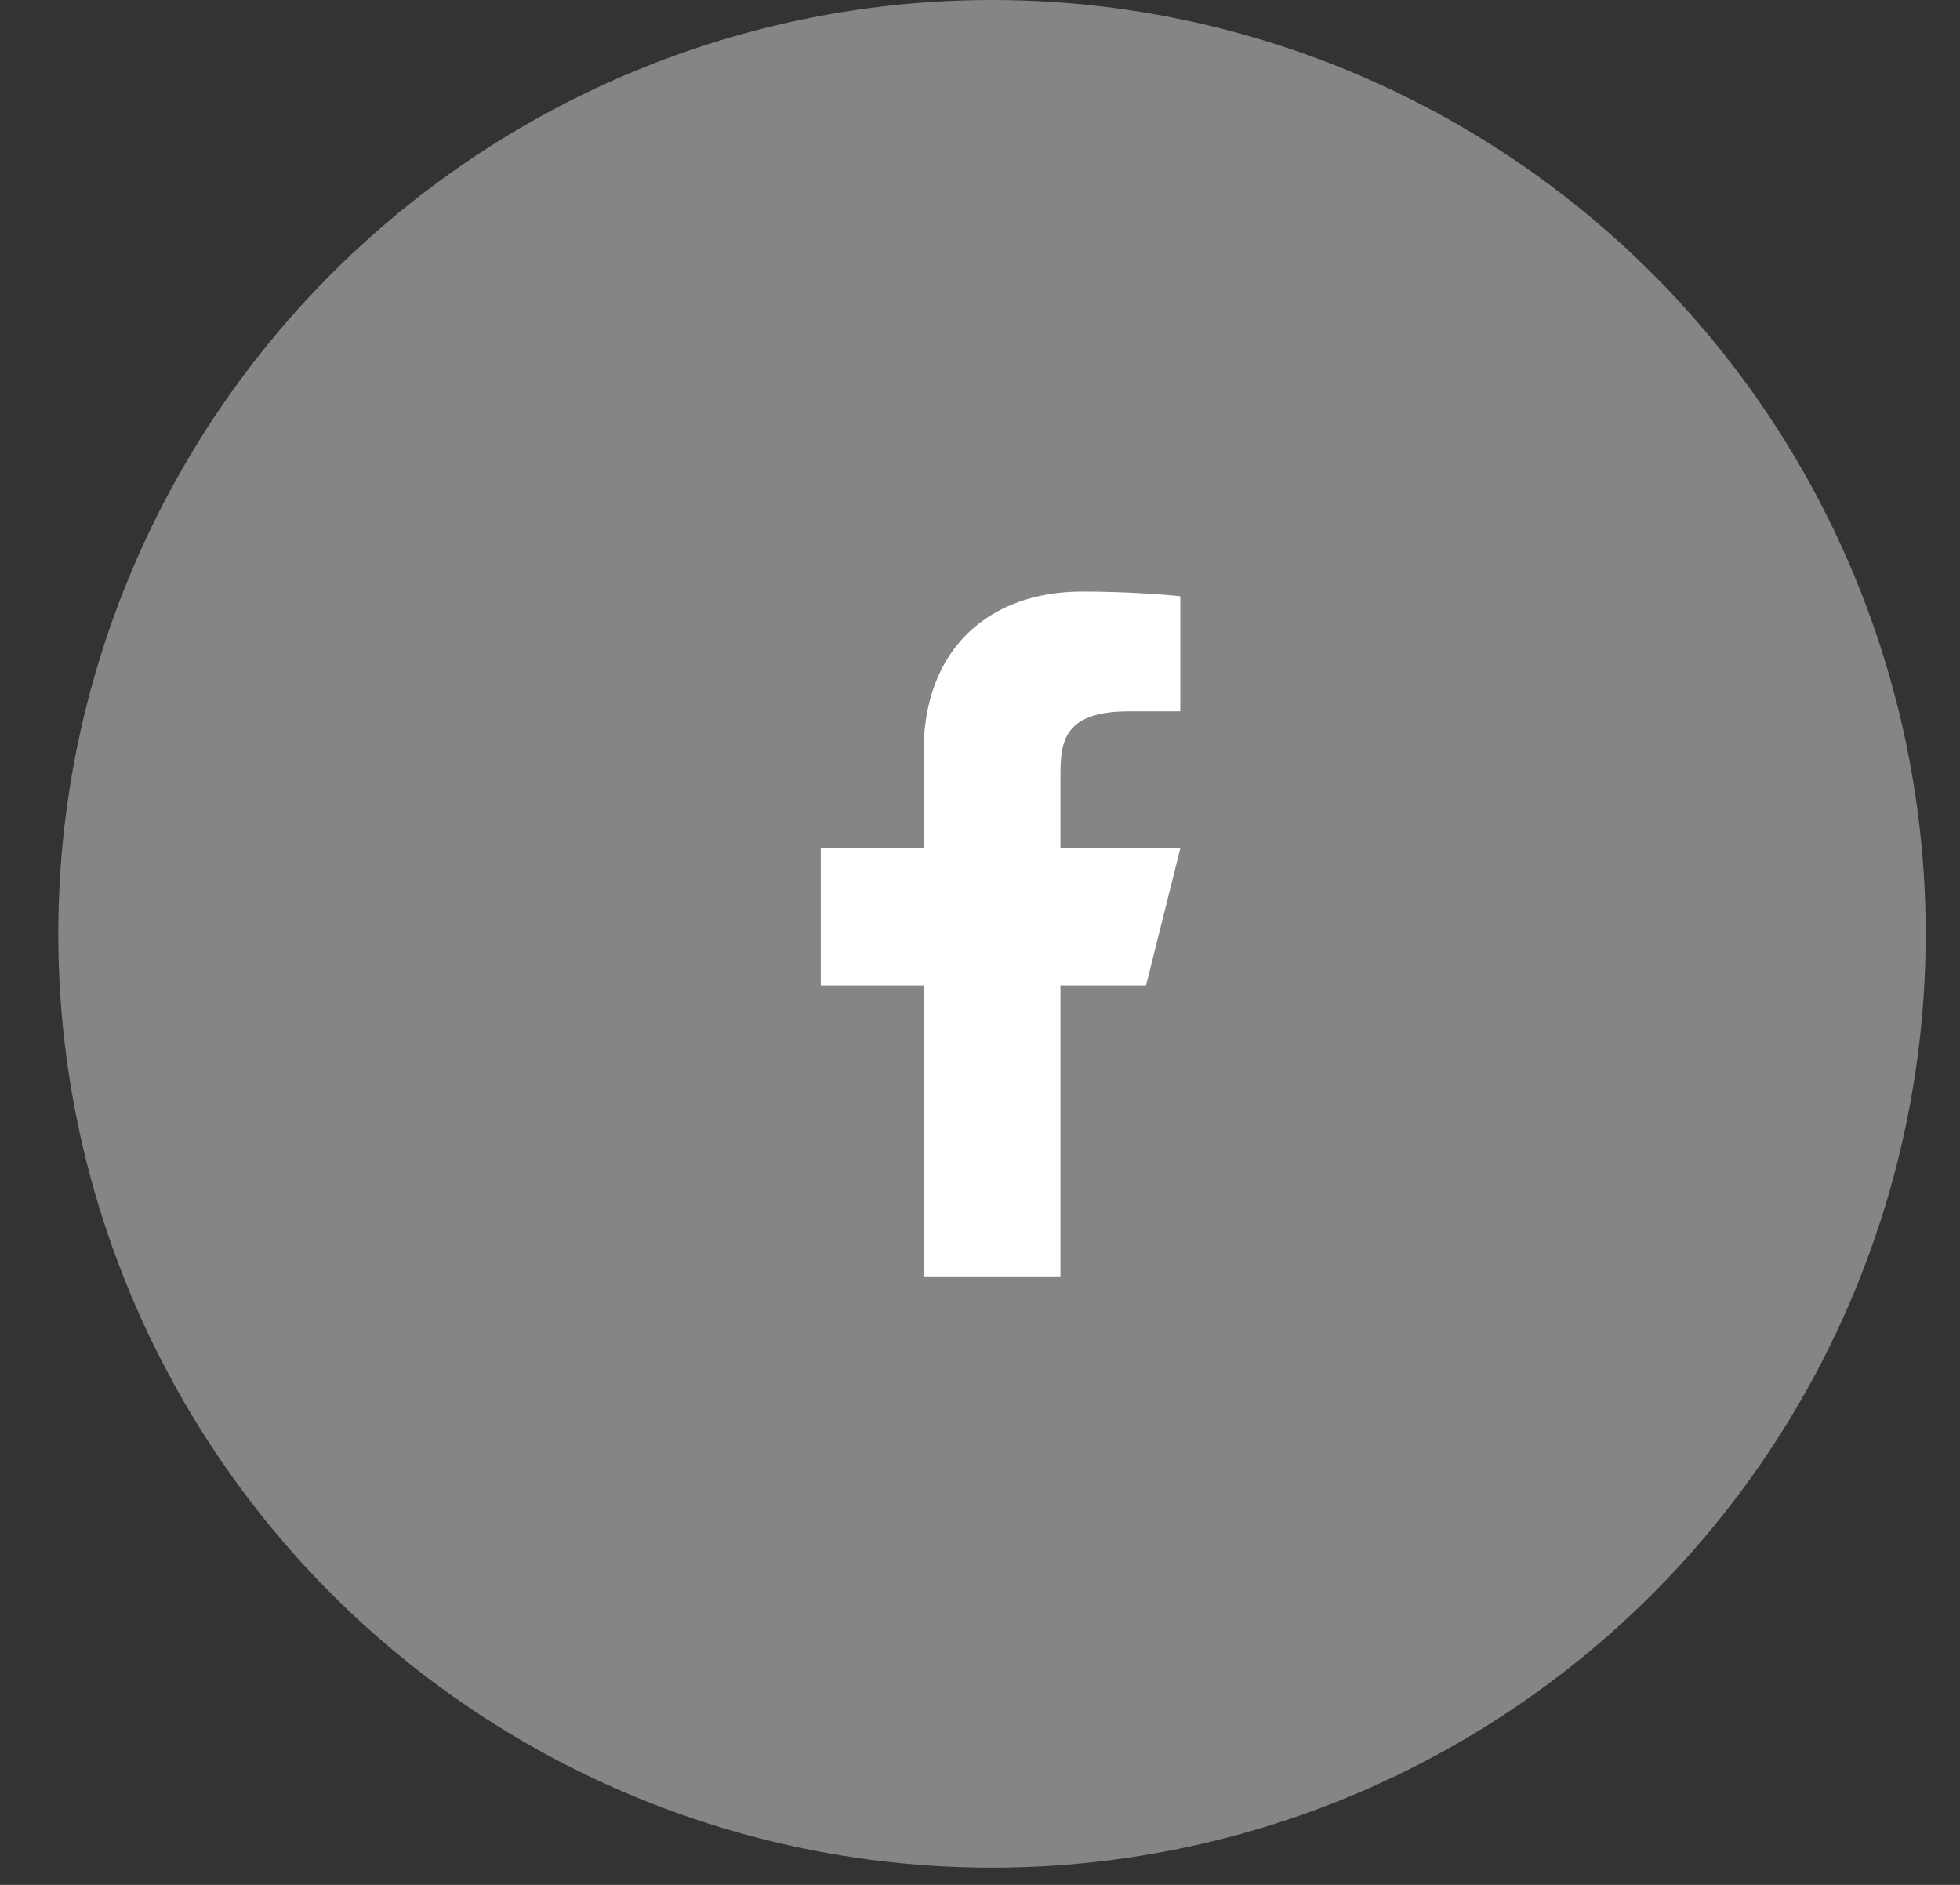
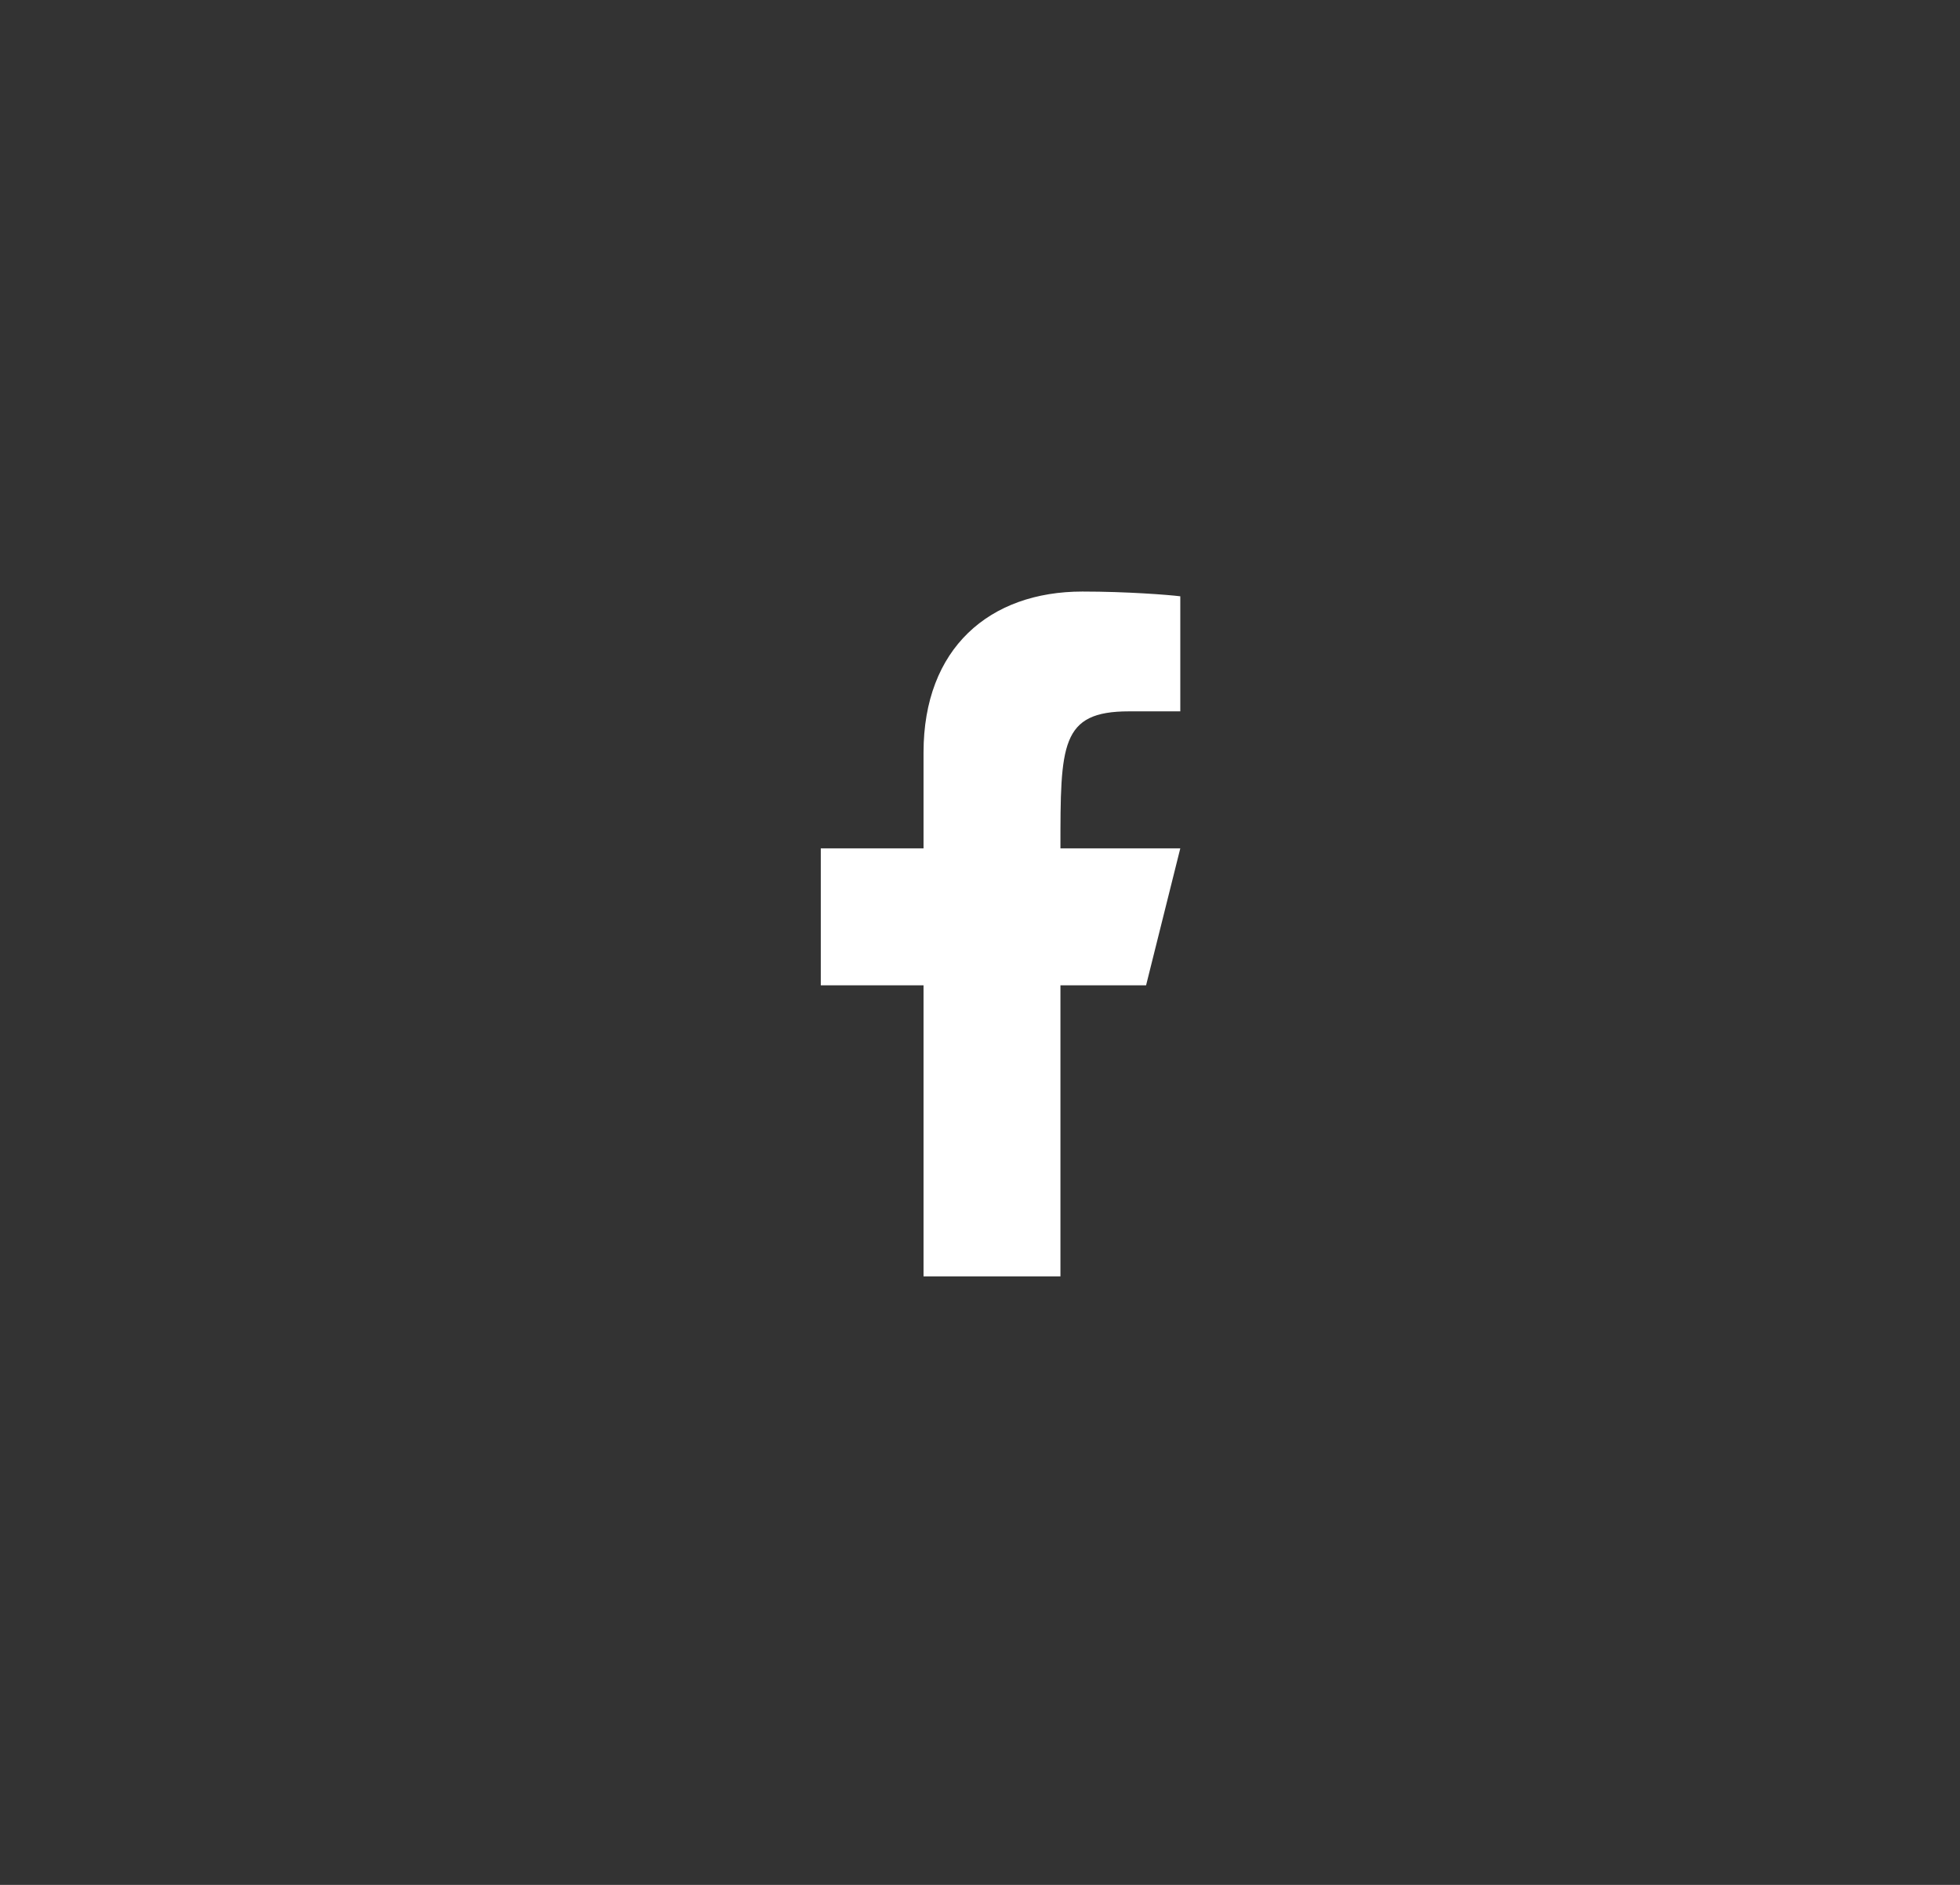
<svg xmlns="http://www.w3.org/2000/svg" width="26" height="25" viewBox="0 0 26 25" fill="none">
  <rect x="0" y="0" width="26" height="25" fill="#333333" stroke="none" />
-   <circle cx="13.159" cy="12.386" r="12.386" fill="white" fill-opacity="0.4" />
-   <path d="M14.067 13.069H15.203L15.657 11.252H14.067V10.344C14.067 9.876 14.067 9.435 14.976 9.435H15.657V7.909C15.509 7.89 14.95 7.846 14.359 7.846C13.126 7.846 12.251 8.598 12.251 9.98V11.252H10.888V13.069H12.251V16.929H14.067V13.069Z" fill="white" />
+   <path d="M14.067 13.069H15.203L15.657 11.252H14.067C14.067 9.876 14.067 9.435 14.976 9.435H15.657V7.909C15.509 7.89 14.95 7.846 14.359 7.846C13.126 7.846 12.251 8.598 12.251 9.98V11.252H10.888V13.069H12.251V16.929H14.067V13.069Z" fill="white" />
</svg>